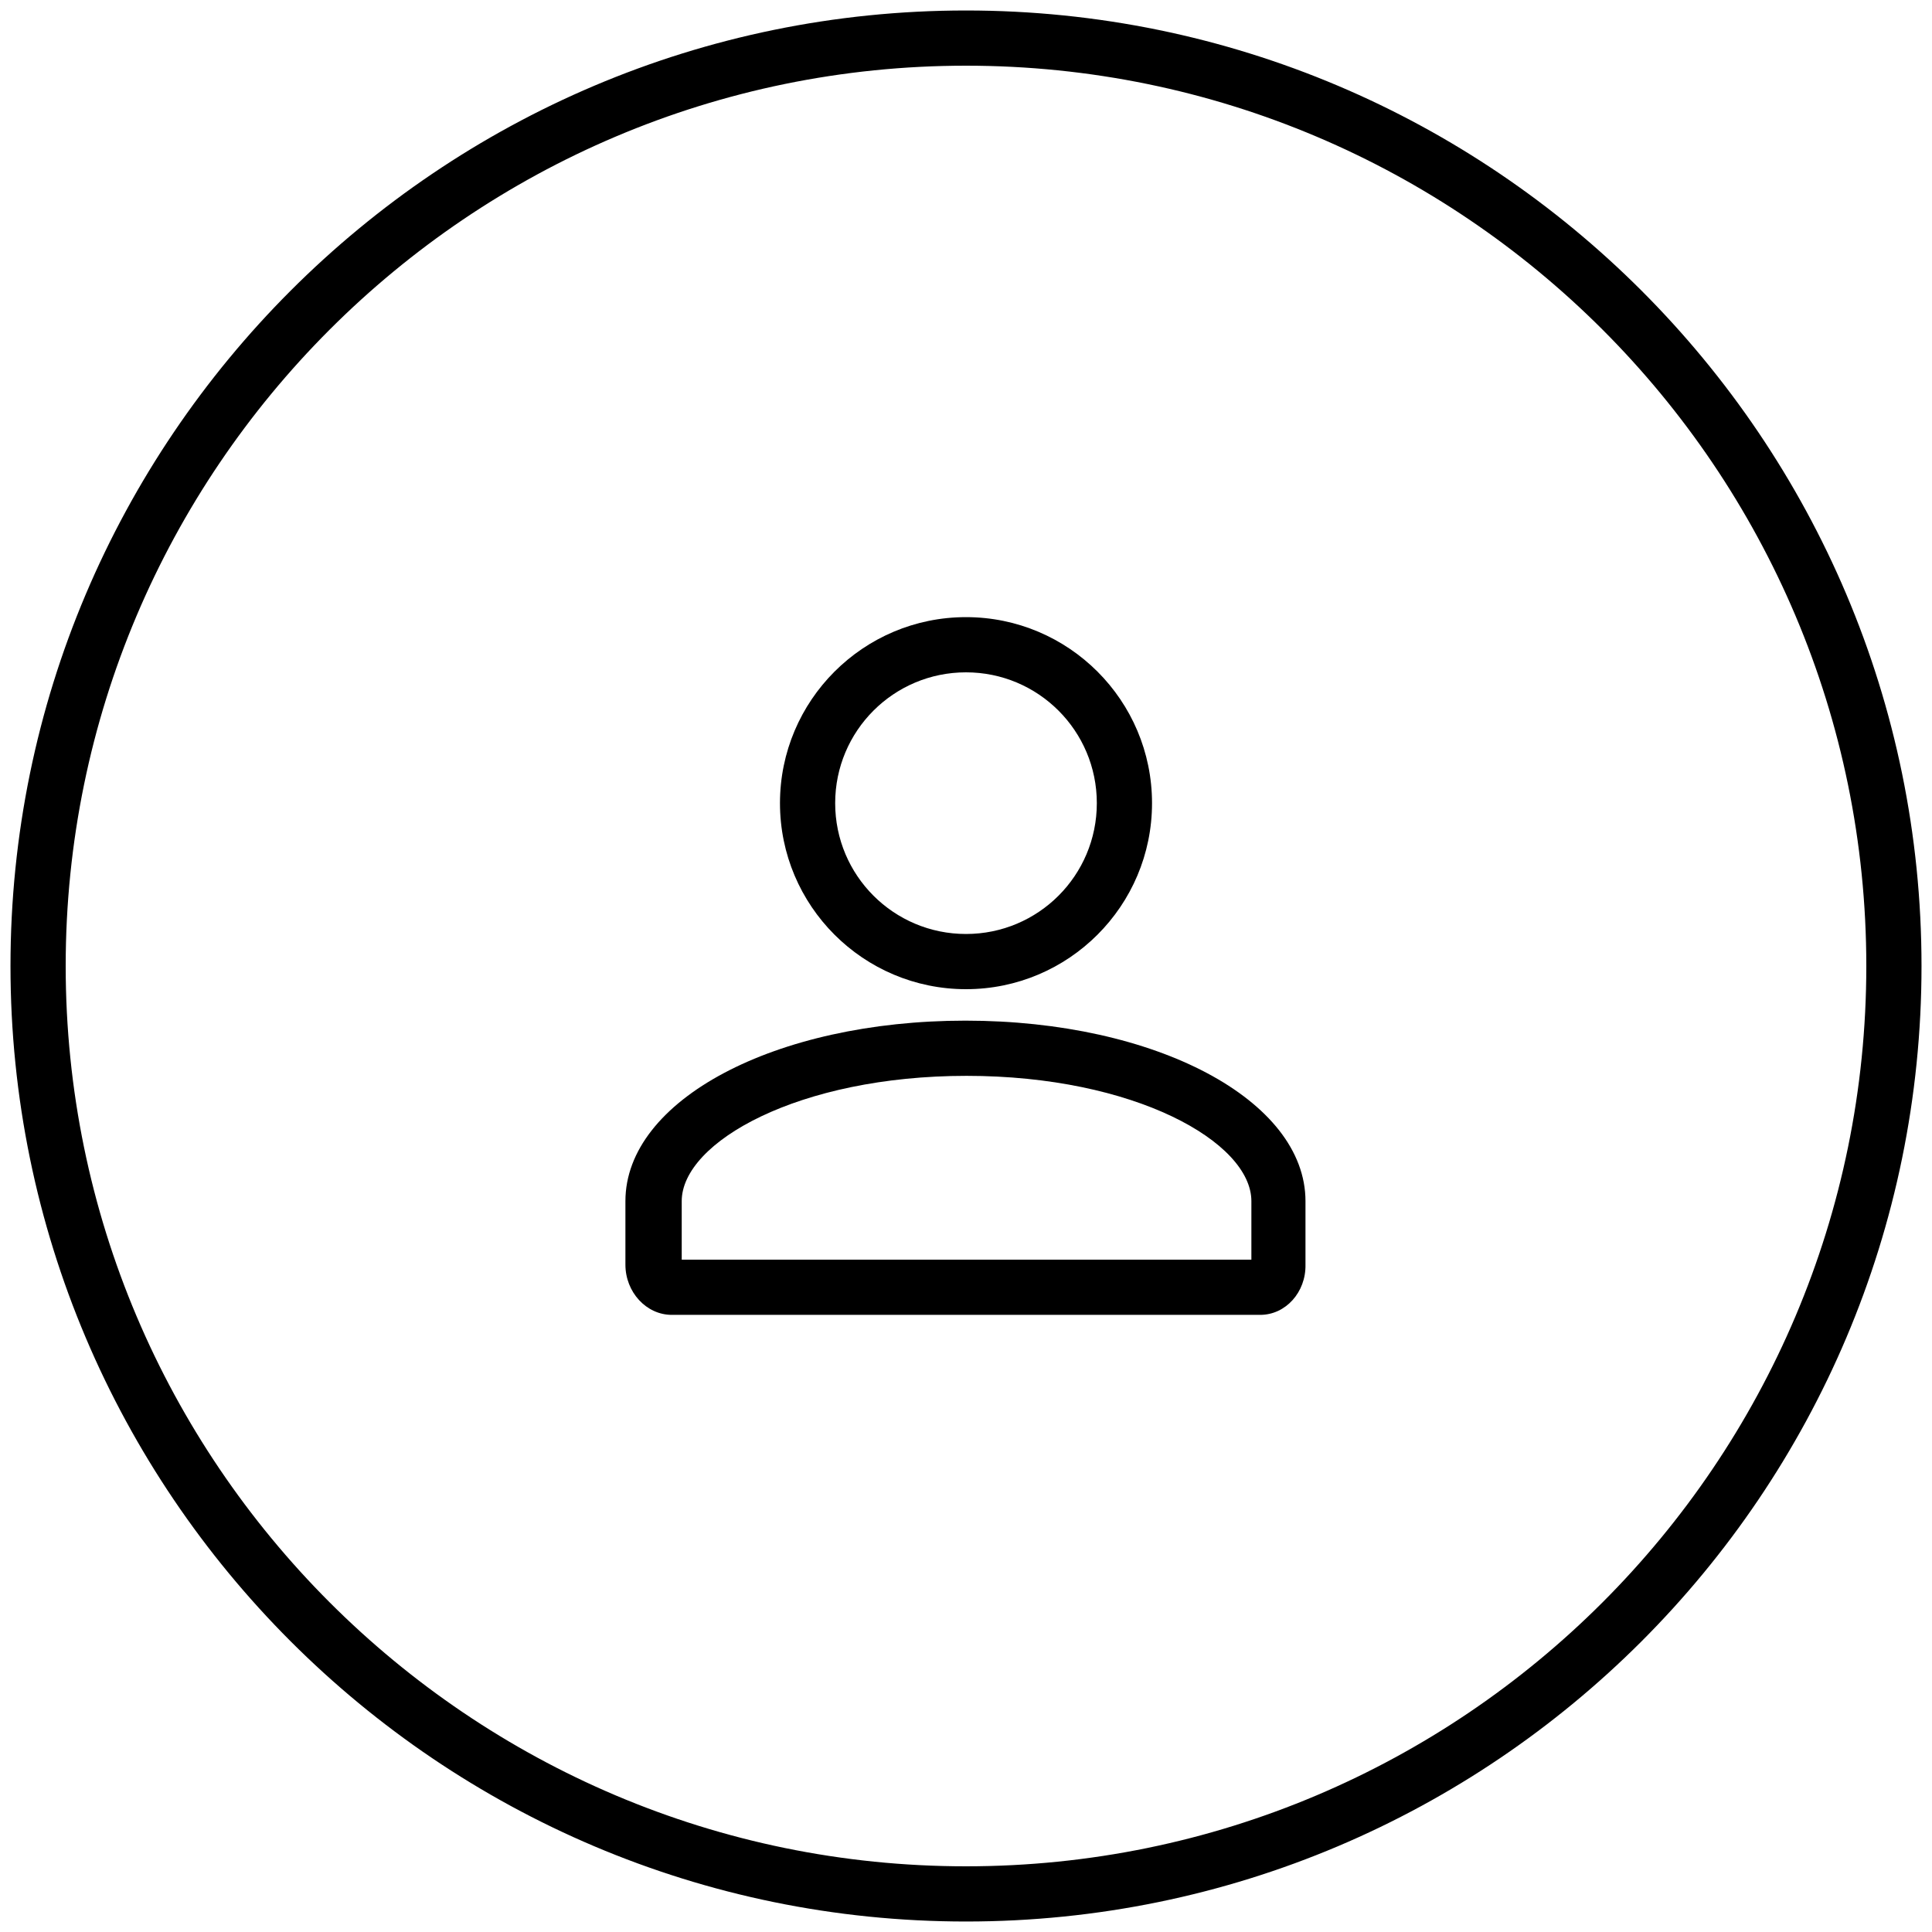
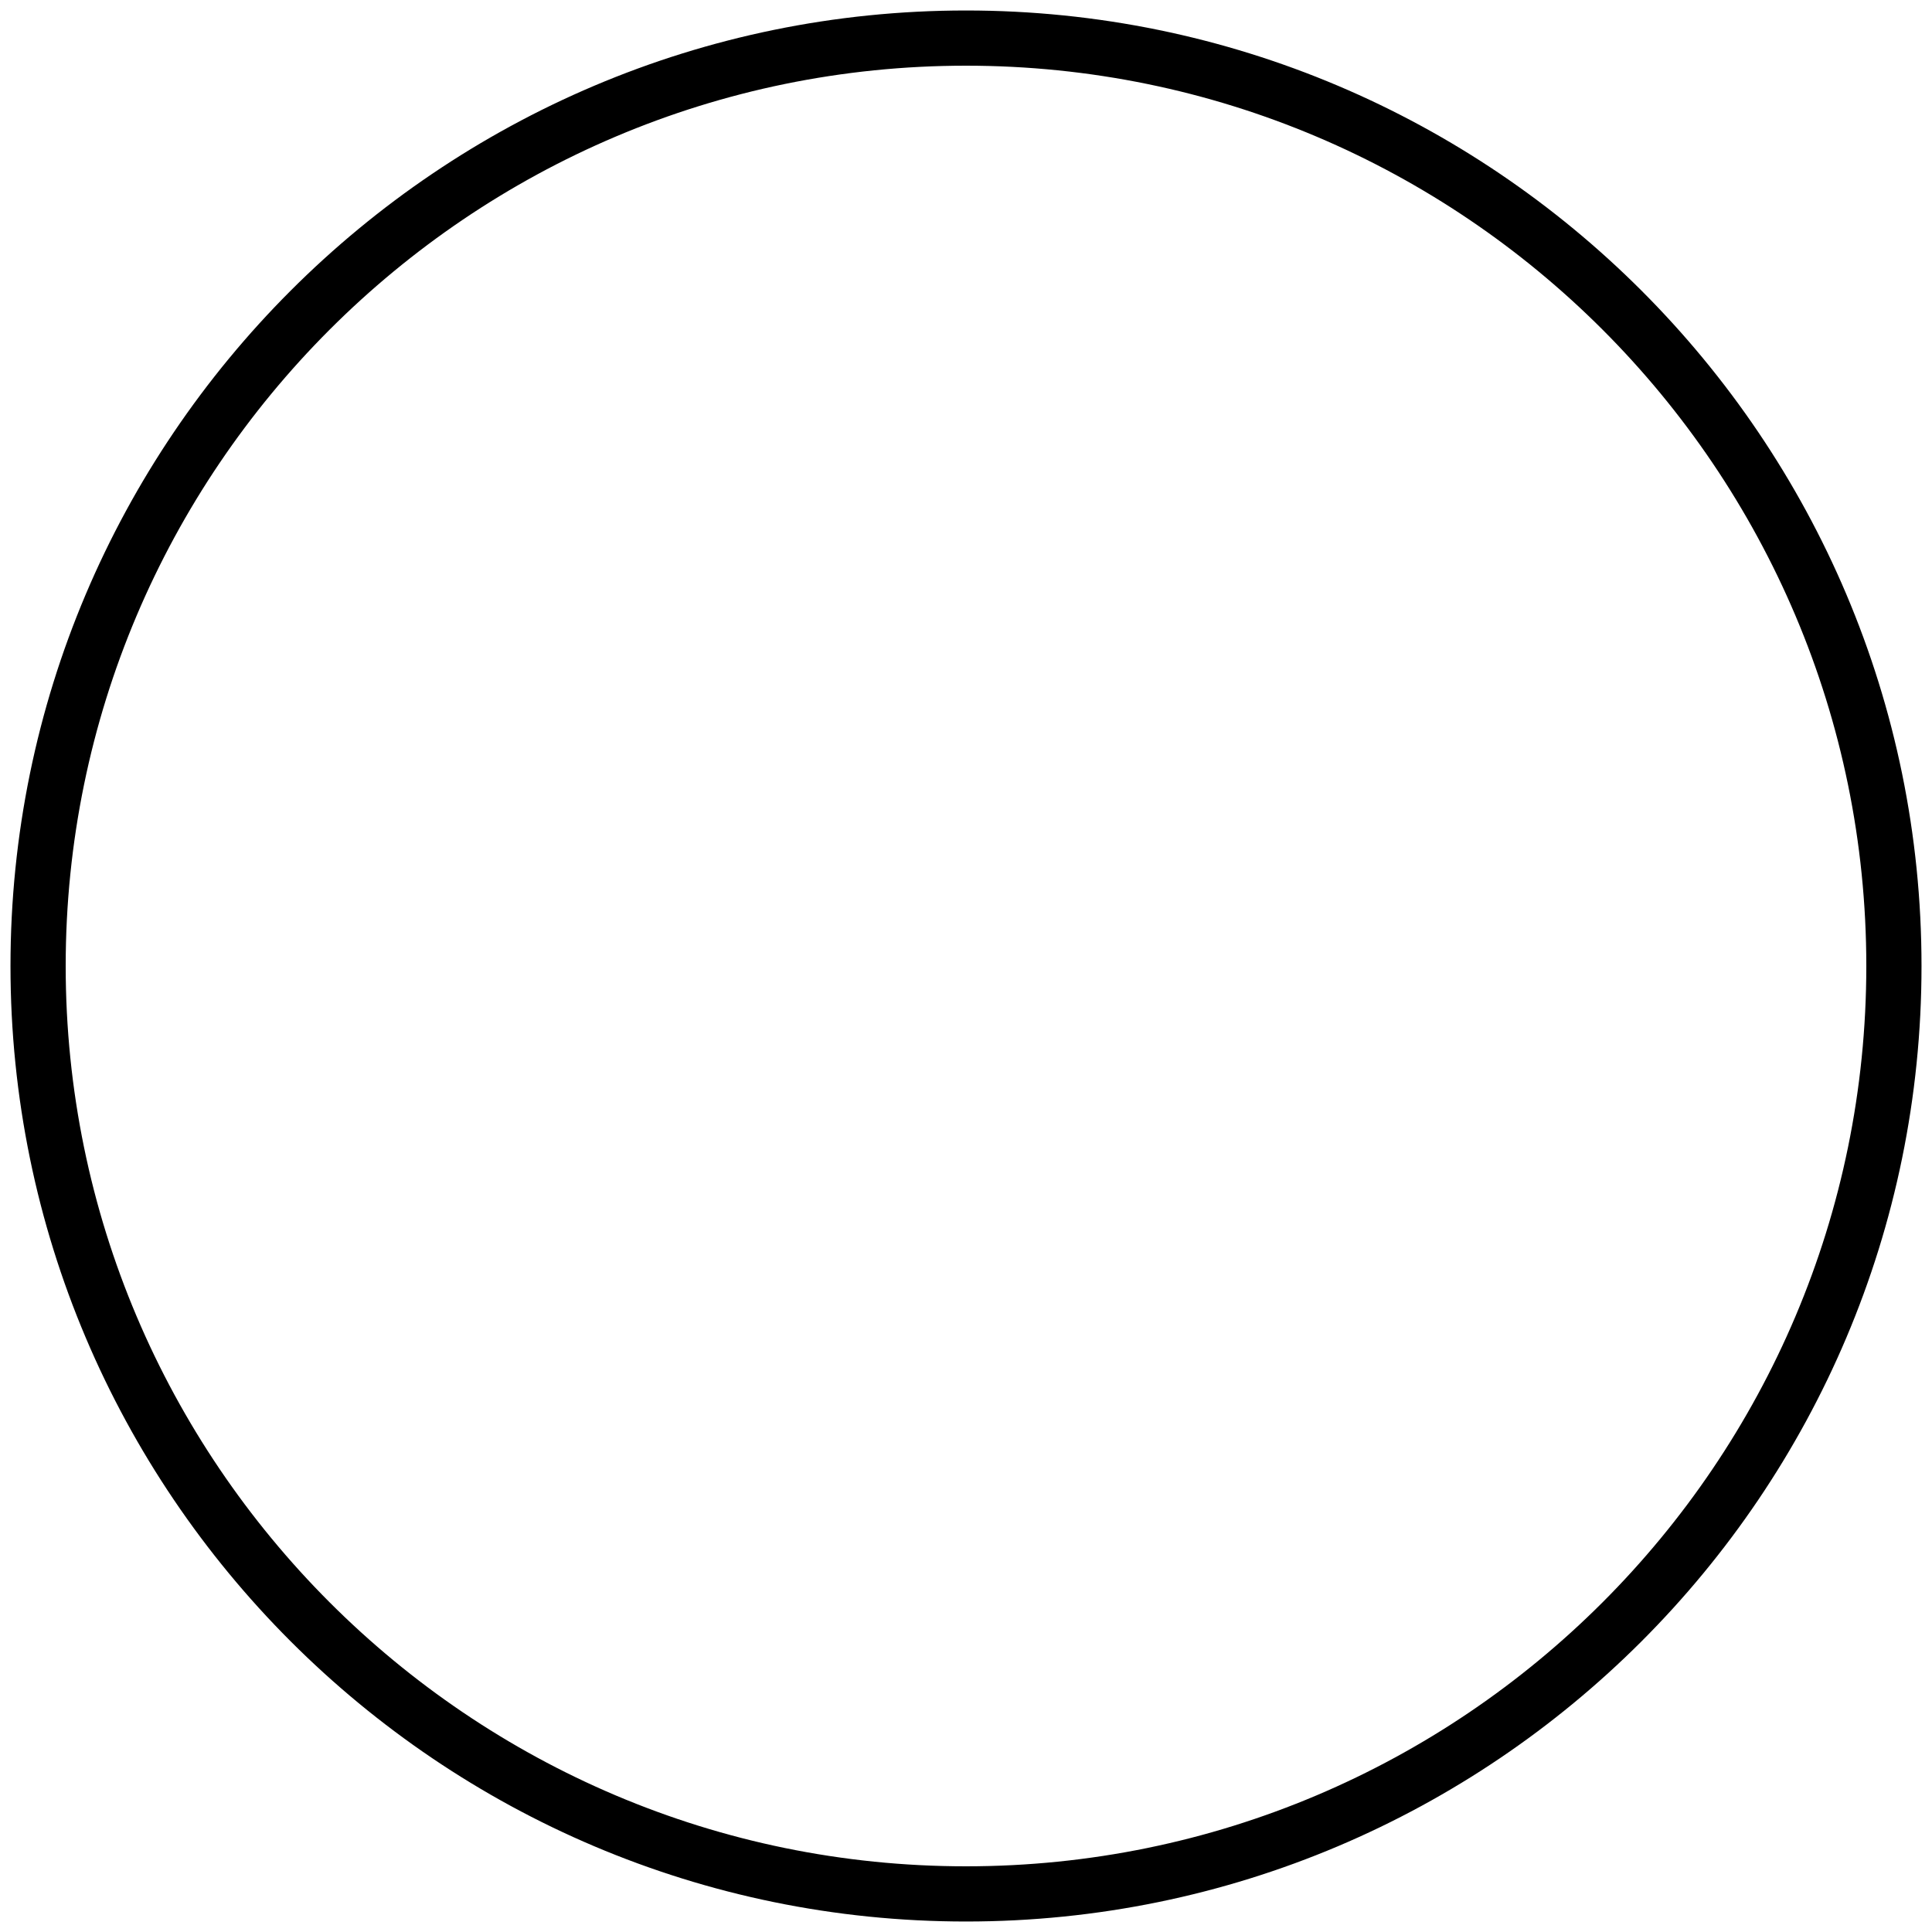
<svg xmlns="http://www.w3.org/2000/svg" version="1.1" id="Layer_1" x="0px" y="0px" viewBox="0 0 35 35" style="enable-background:new 0 0 35 35;" xml:space="preserve">
  <style type="text/css">
	.st0{fill:#B6F1D1;}
	.st1{fill:#E6CBF9;}
	.st2{fill:#FFCDA5;}
	.st3{fill:#FFE18C;}
	.st4{fill:#ADE7F5;}
	.st5{fill:#FDE096;}
	.st6{fill:#C1EED2;}
	.st7{fill:#FDCEAA;}
	.st8{fill:#9AF1FF;}
	.st9{fill:#FFDF8D;}
	.st10{fill:#E2E1E1;}
	.st11{fill:#BADCC8;}
	.st12{fill:#A6D9EB;}
	.st13{fill:#DFCBE4;}
	.st14{fill:#FACBA7;}
	.st15{fill:#F8CACE;}
	.st16{fill:#DDC7AA;}
	.st17{fill:#C7D1EB;}
	.st18{fill:#DBD7C0;}
	.st19{fill:#F1938B;}
	.st20{fill:#9CCB8B;}
	.st21{fill:none;stroke:#000000;stroke-width:2;stroke-linecap:round;stroke-linejoin:round;stroke-miterlimit:10;}
	.st22{fill:#FFFFFF;}
	.st23{fill:none;stroke:#000000;stroke-linecap:round;stroke-linejoin:round;stroke-miterlimit:10;}
	.st24{fill:url(#SVGID_1_);}
	.st25{fill:url(#SVGID_2_);}
	.st26{fill:url(#SVGID_3_);}
</style>
  <g>
    <g>
      <path d="M17.5,34.81c-9.55,0-17.31-7.77-17.31-17.31S7.95,0.19,17.5,0.19S34.81,7.95,34.81,17.5S27.05,34.81,17.5,34.81z     M17.5,1.19c-9,0-16.31,7.32-16.31,16.31S8.5,33.81,17.5,33.81S33.81,26.5,33.81,17.5S26.5,1.19,17.5,1.19z" />
    </g>
    <g>
      <g>
-         <path d="M17.5,17.92c-1.86,0-3.37-1.51-3.37-3.37s1.51-3.37,3.37-3.37s3.37,1.51,3.37,3.37S19.36,17.92,17.5,17.92z M17.5,12.18     c-1.31,0-2.37,1.06-2.37,2.37c0,1.31,1.06,2.37,2.37,2.37s2.37-1.06,2.37-2.37C19.87,13.24,18.81,12.18,17.5,12.18z" />
-       </g>
+         </g>
      <g>
-         <path d="M22.83,23.82H12.17c-0.46,0-0.84-0.41-0.84-0.91v-1.15c0-1.83,2.71-3.27,6.16-3.27s6.16,1.44,6.16,3.27v1.15     C23.66,23.41,23.29,23.82,22.83,23.82z M12.34,22.82h10.33v-1.06c0-1.07-2.12-2.27-5.16-2.27s-5.16,1.2-5.16,2.27V22.82z" />
-       </g>
+         </g>
    </g>
  </g>
</svg>